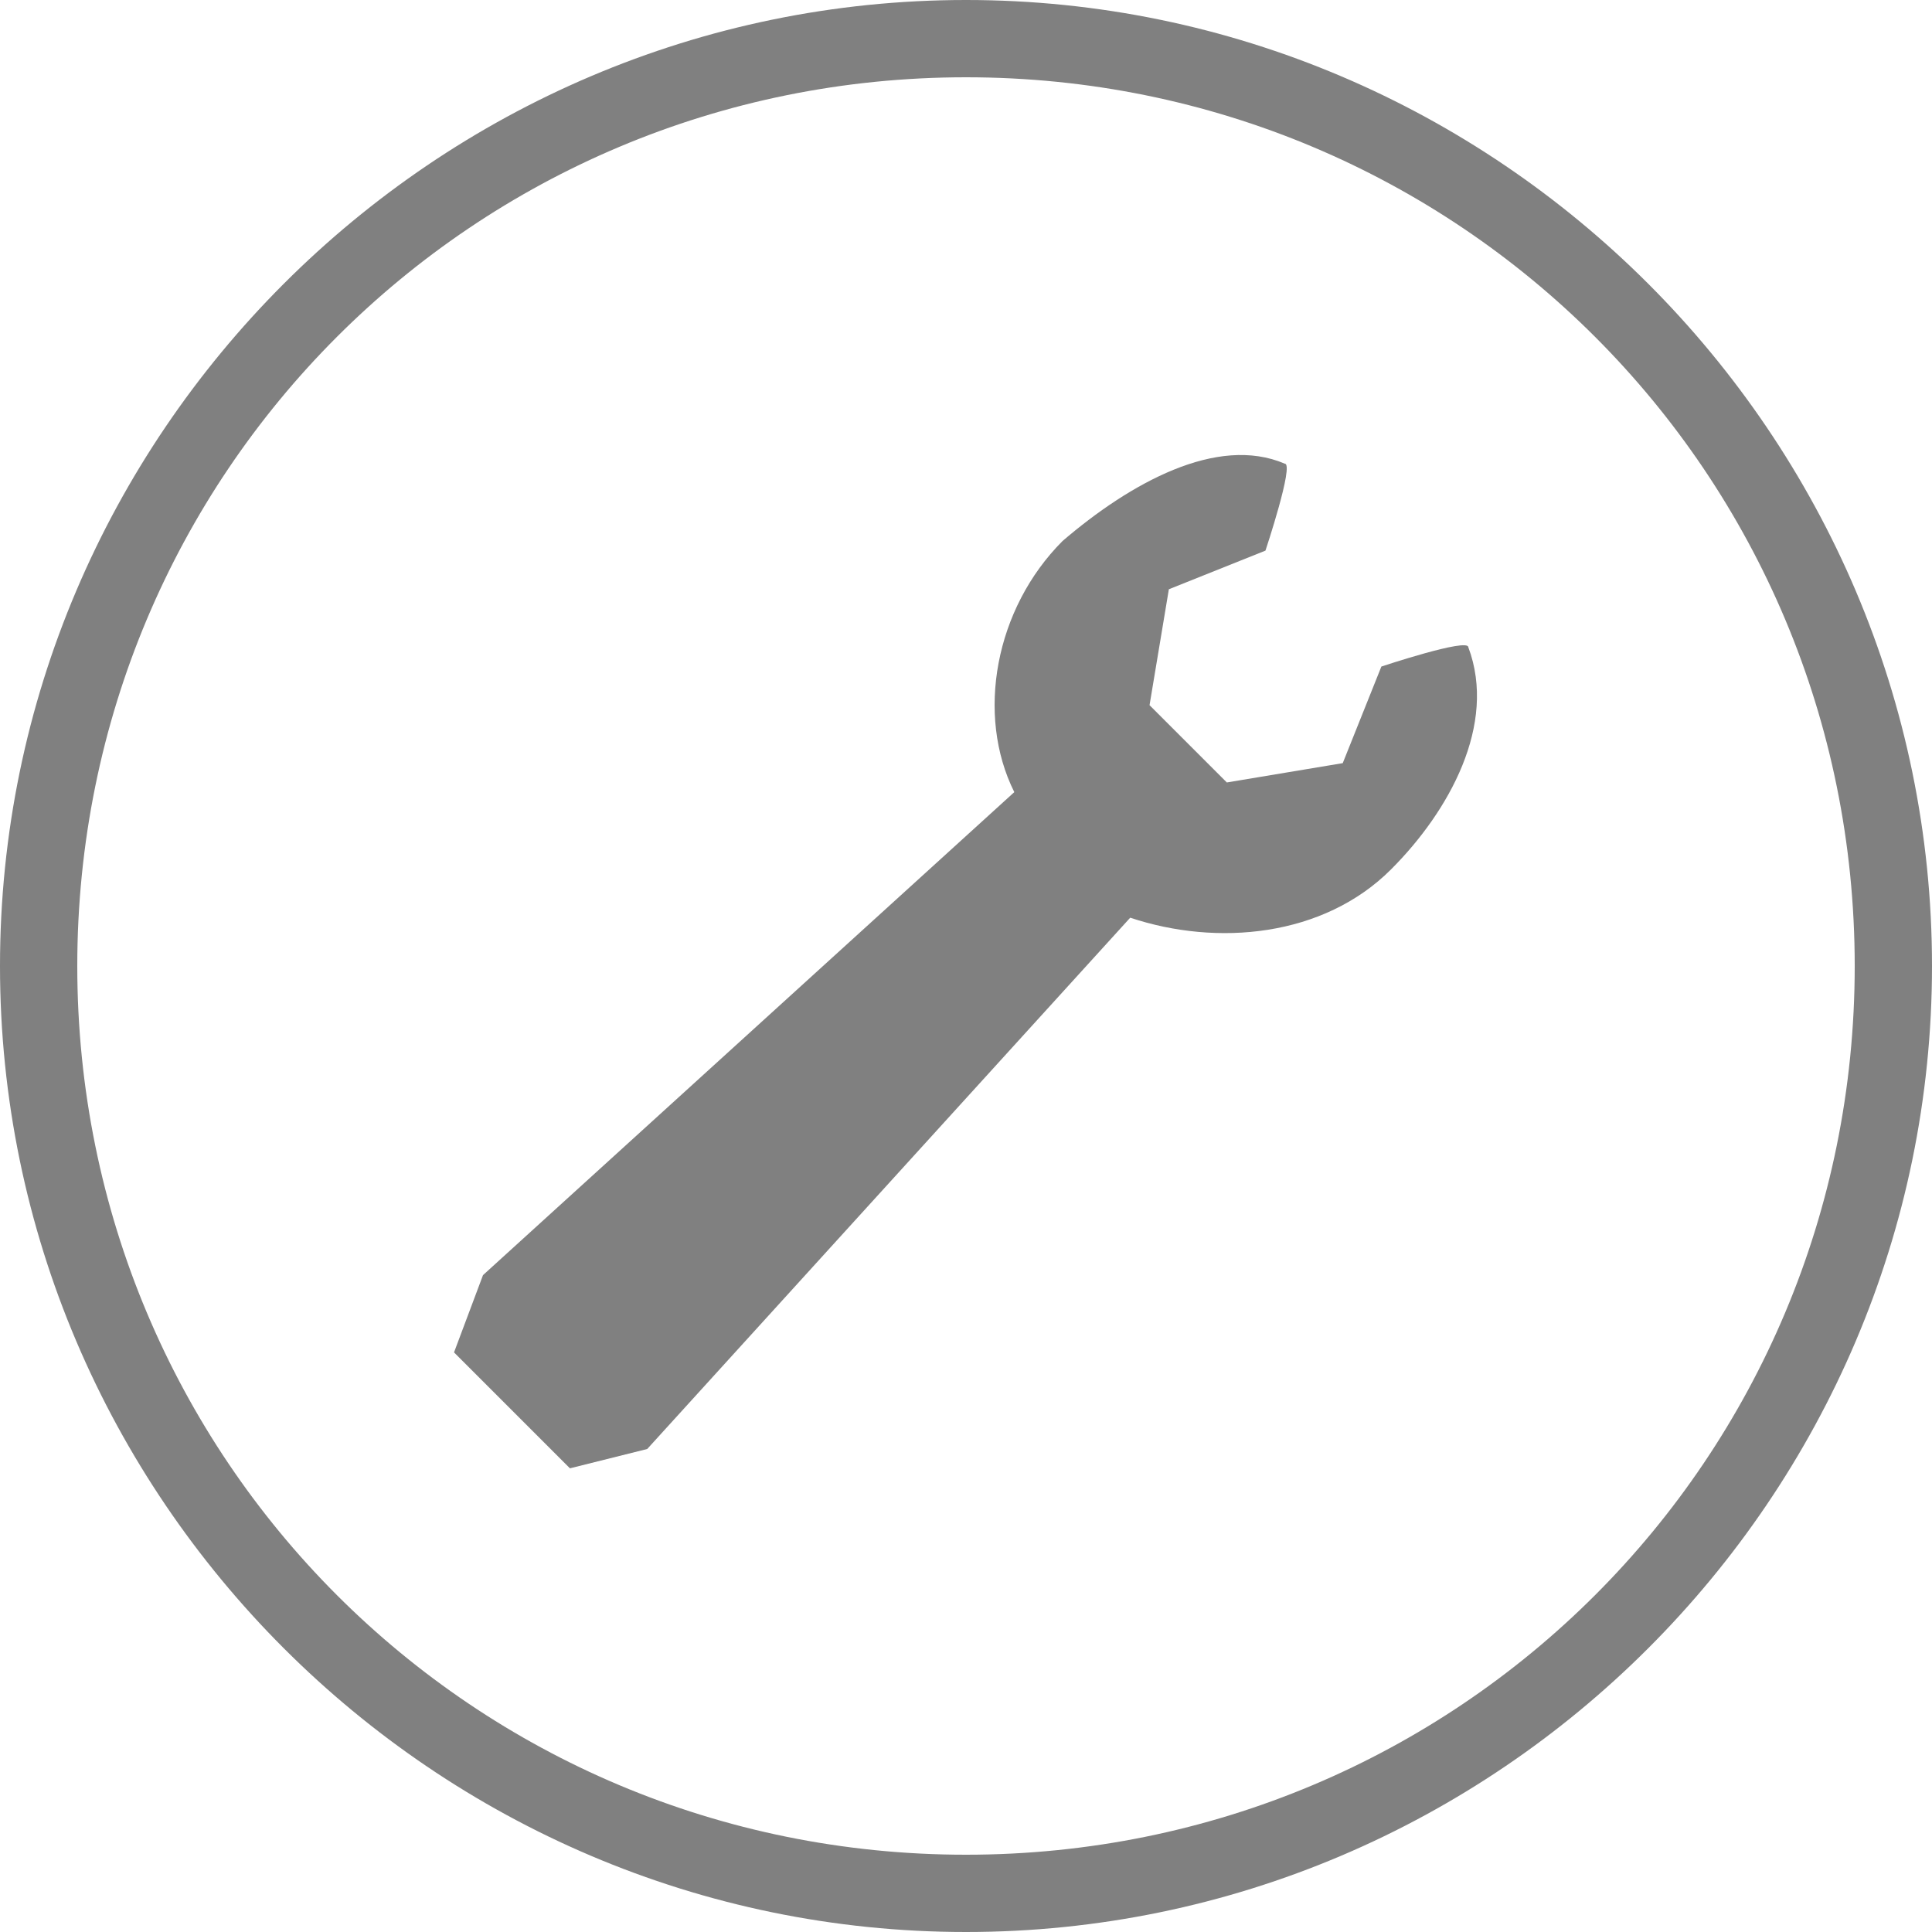
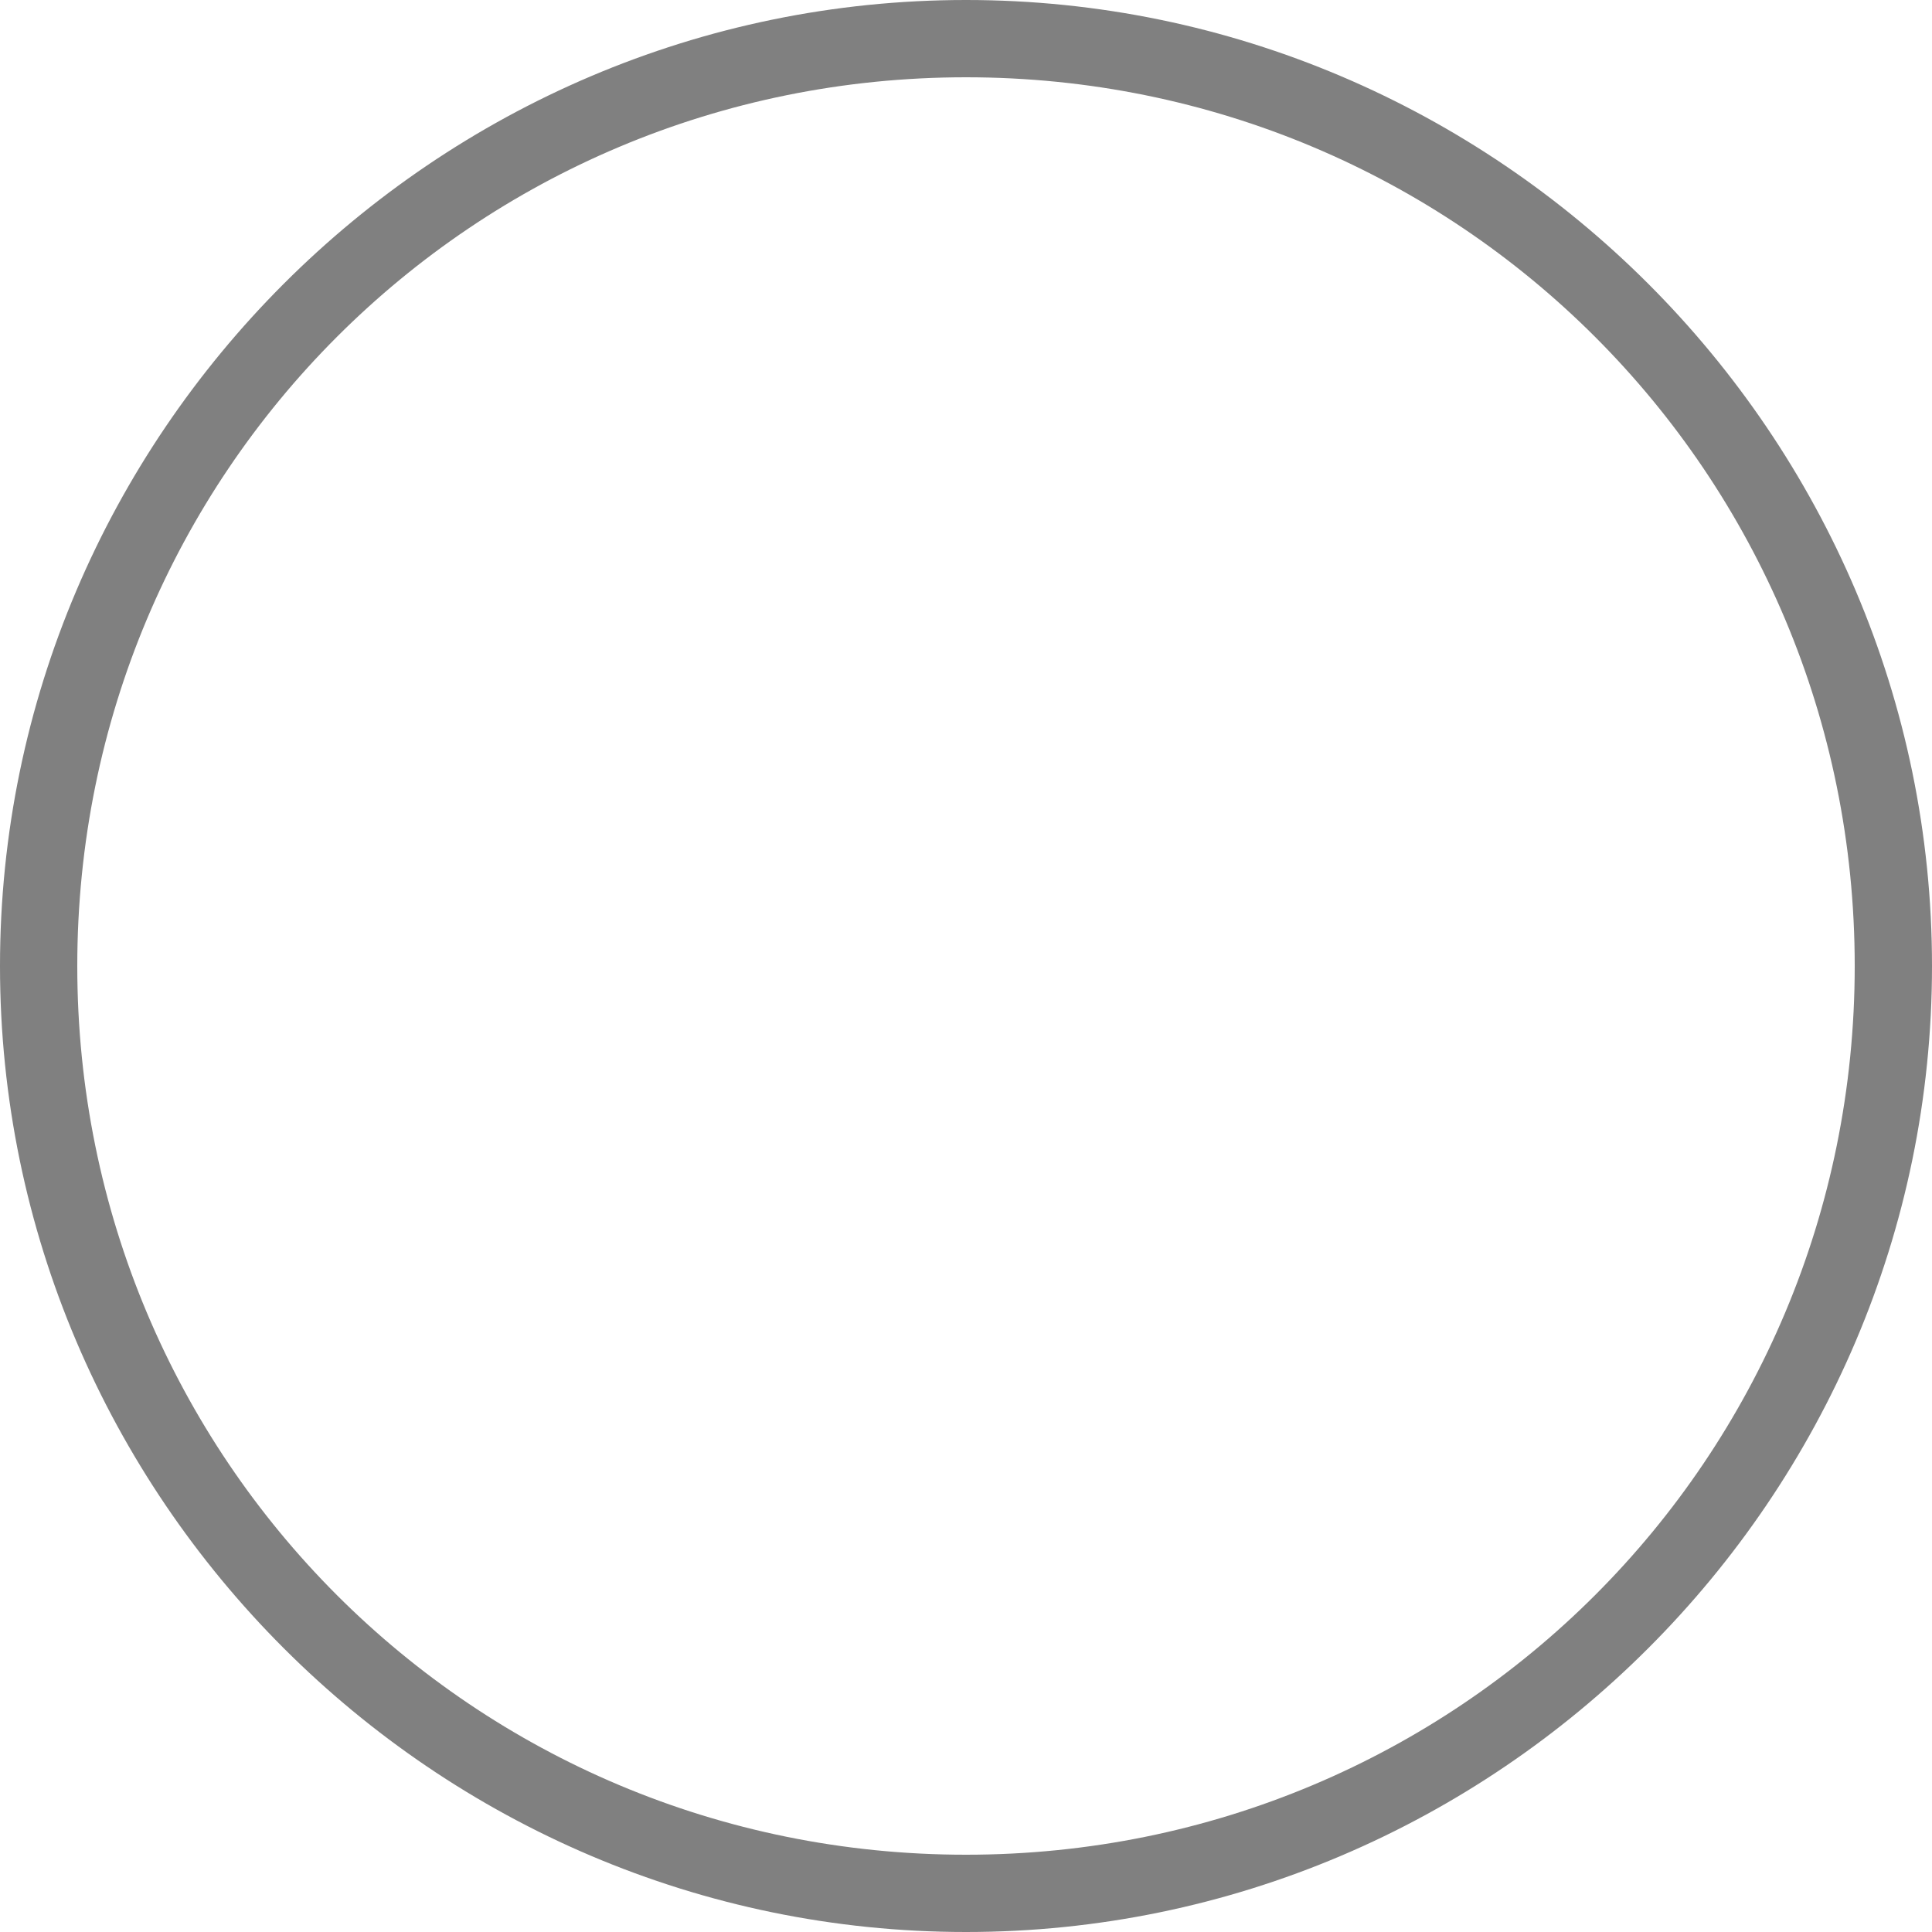
<svg xmlns="http://www.w3.org/2000/svg" version="1.1" id="Layer_1" x="0px" y="0px" viewBox="0 0 20 20" enable-background="new 0 0 20 20" xml:space="preserve">
  <path fill="#808080" d="M10,20C4.5,20,0,15.5,0,10C0,4.5,4.5,0,10,0c5.5,0,10,4.5,10,10C20,15.5,15.5,20,10,20z M10,0.8  c-5.1,0-9.2,4.1-9.2,9.2c0,5.1,4.1,9.2,9.2,9.2s9.2-4.1,9.2-9.2C19.2,4.9,15.1,0.8,10,0.8z" />
-   <path fill="#808080" d="M14.4,9c0.6-0.6,1.1-1.5,0.8-2.3c0-0.1-0.9,0.2-0.9,0.2l-0.4,1l-1.2,0.2l-0.4-0.4l-0.4-0.4l0.2-1.2l1-0.4  c0,0,0.3-0.9,0.2-0.9C12.6,4.5,11.7,5,11,5.6c-0.7,0.7-0.9,1.8-0.5,2.6l-5.5,5l-0.3,0.8l0.6,0.6l0.6,0.6L6.7,15l5-5.5  C12.6,9.8,13.7,9.7,14.4,9" />
</svg>